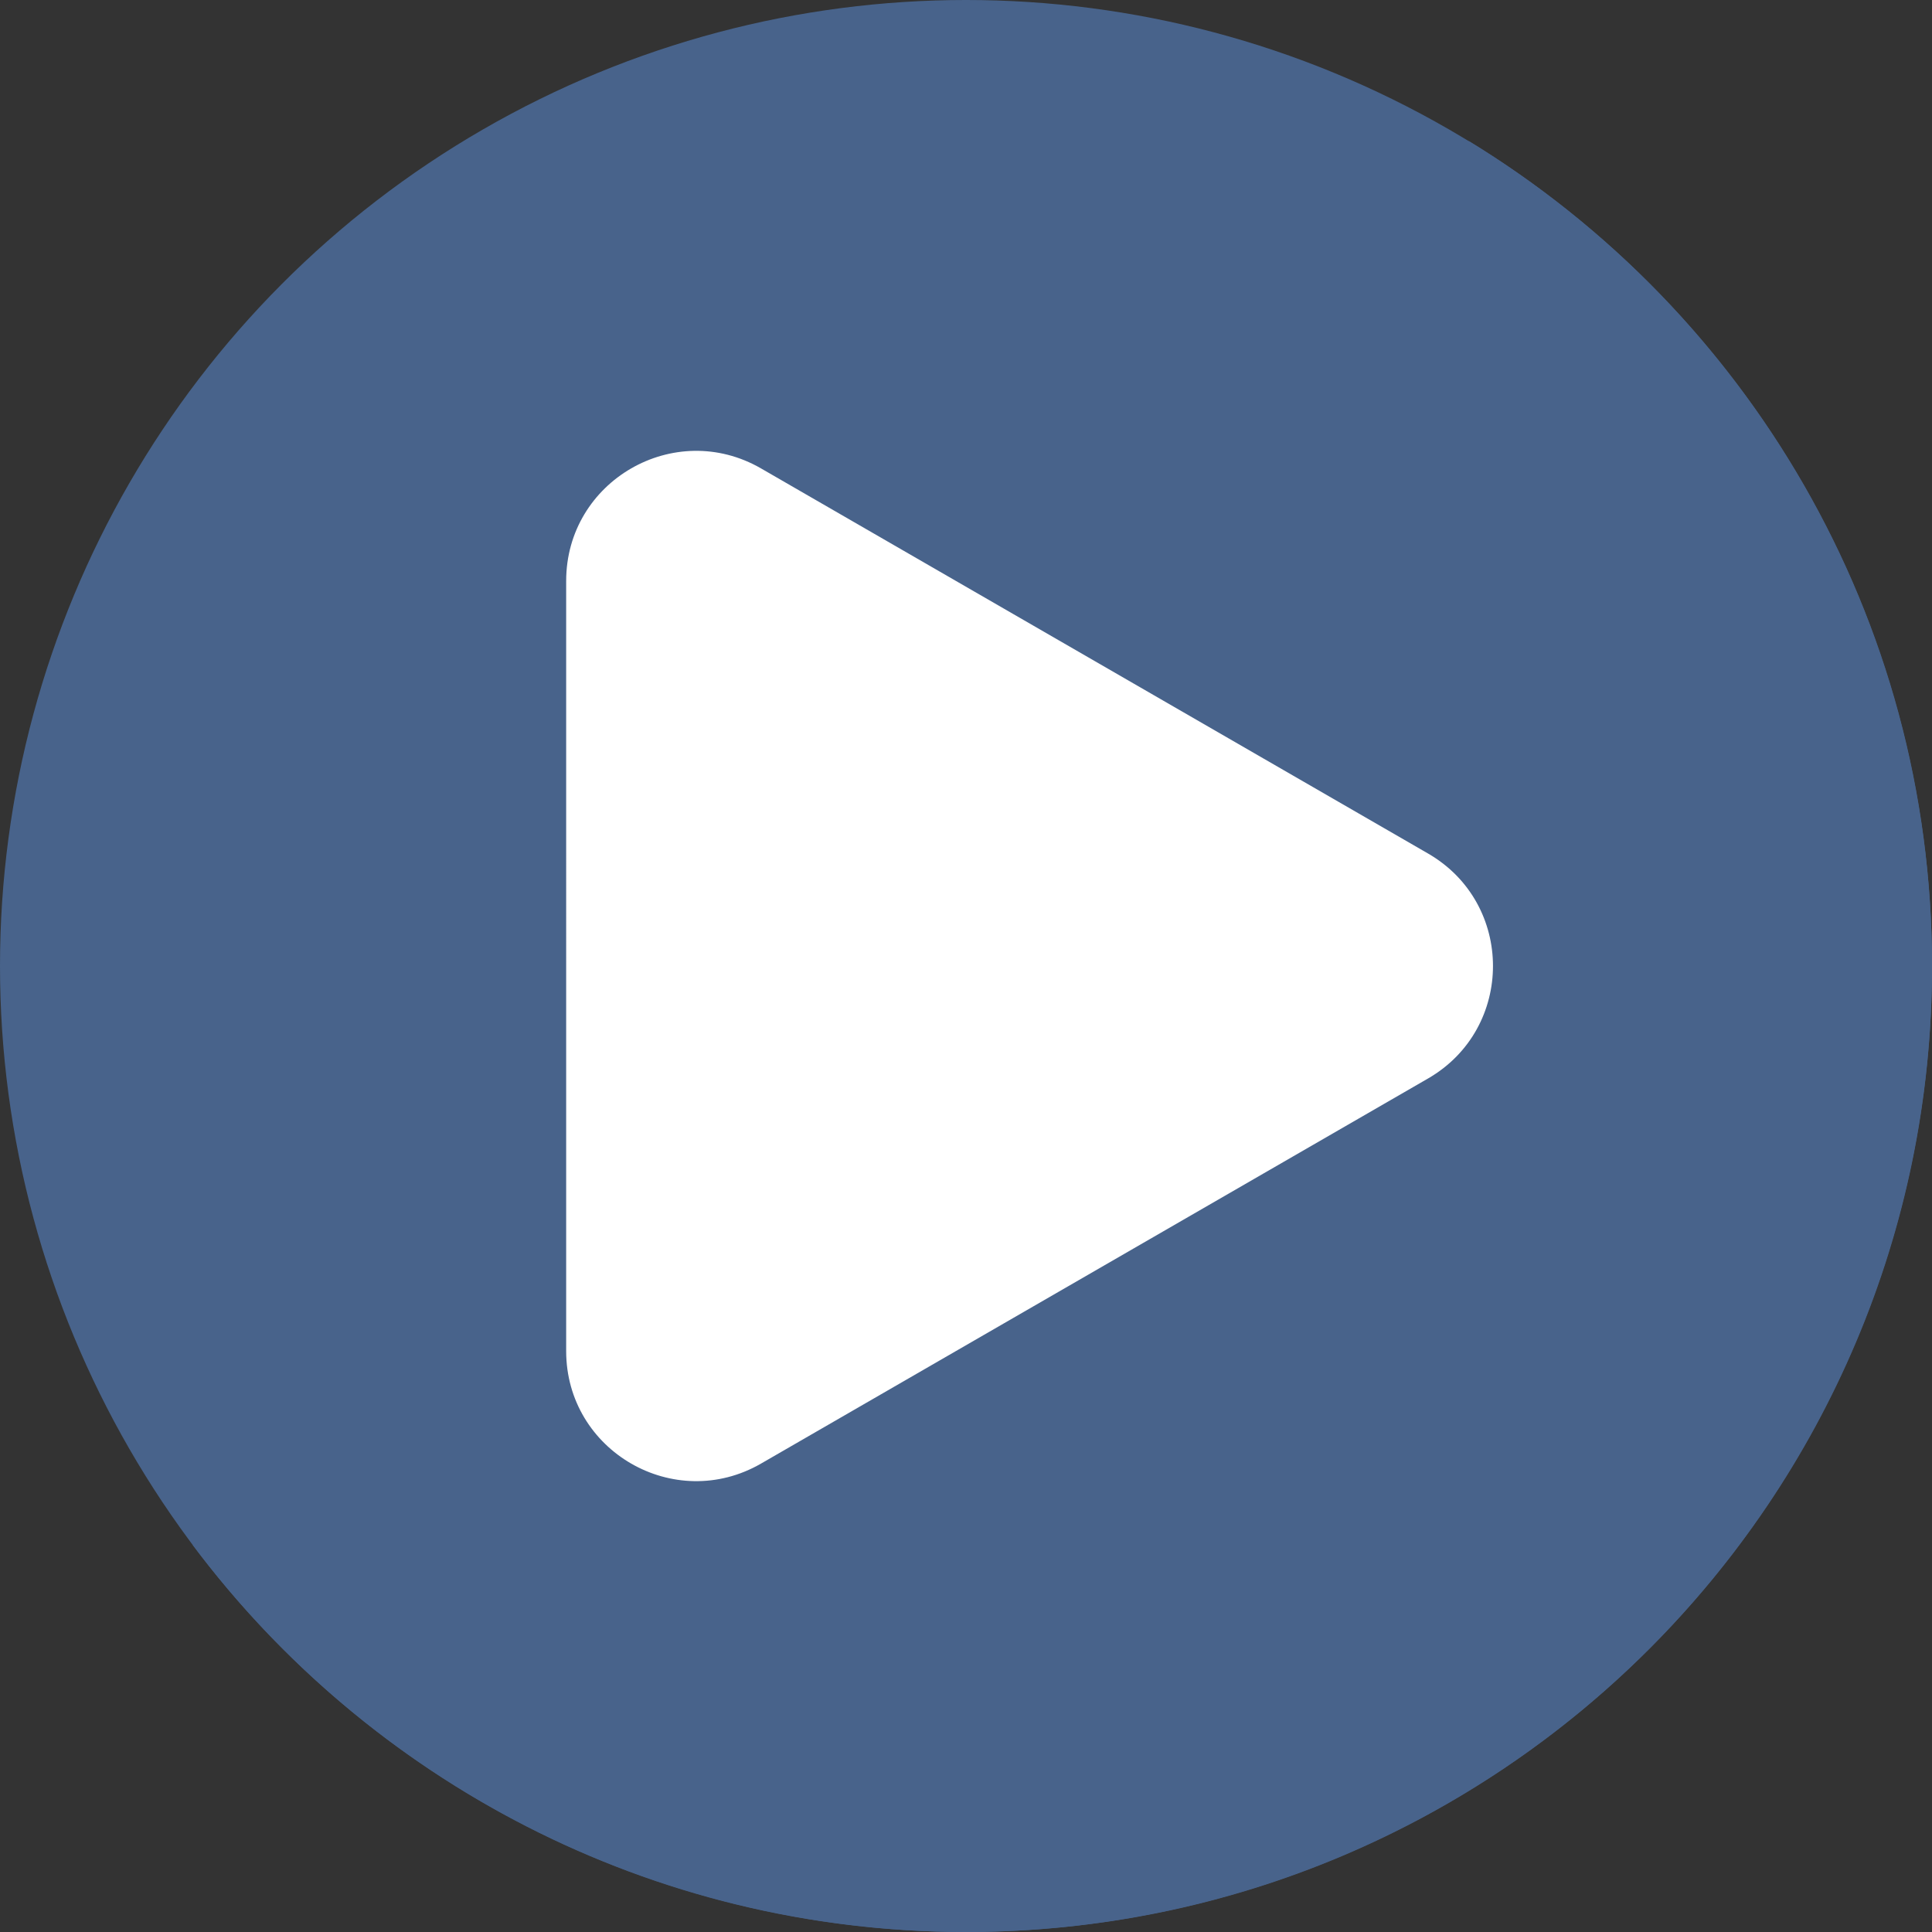
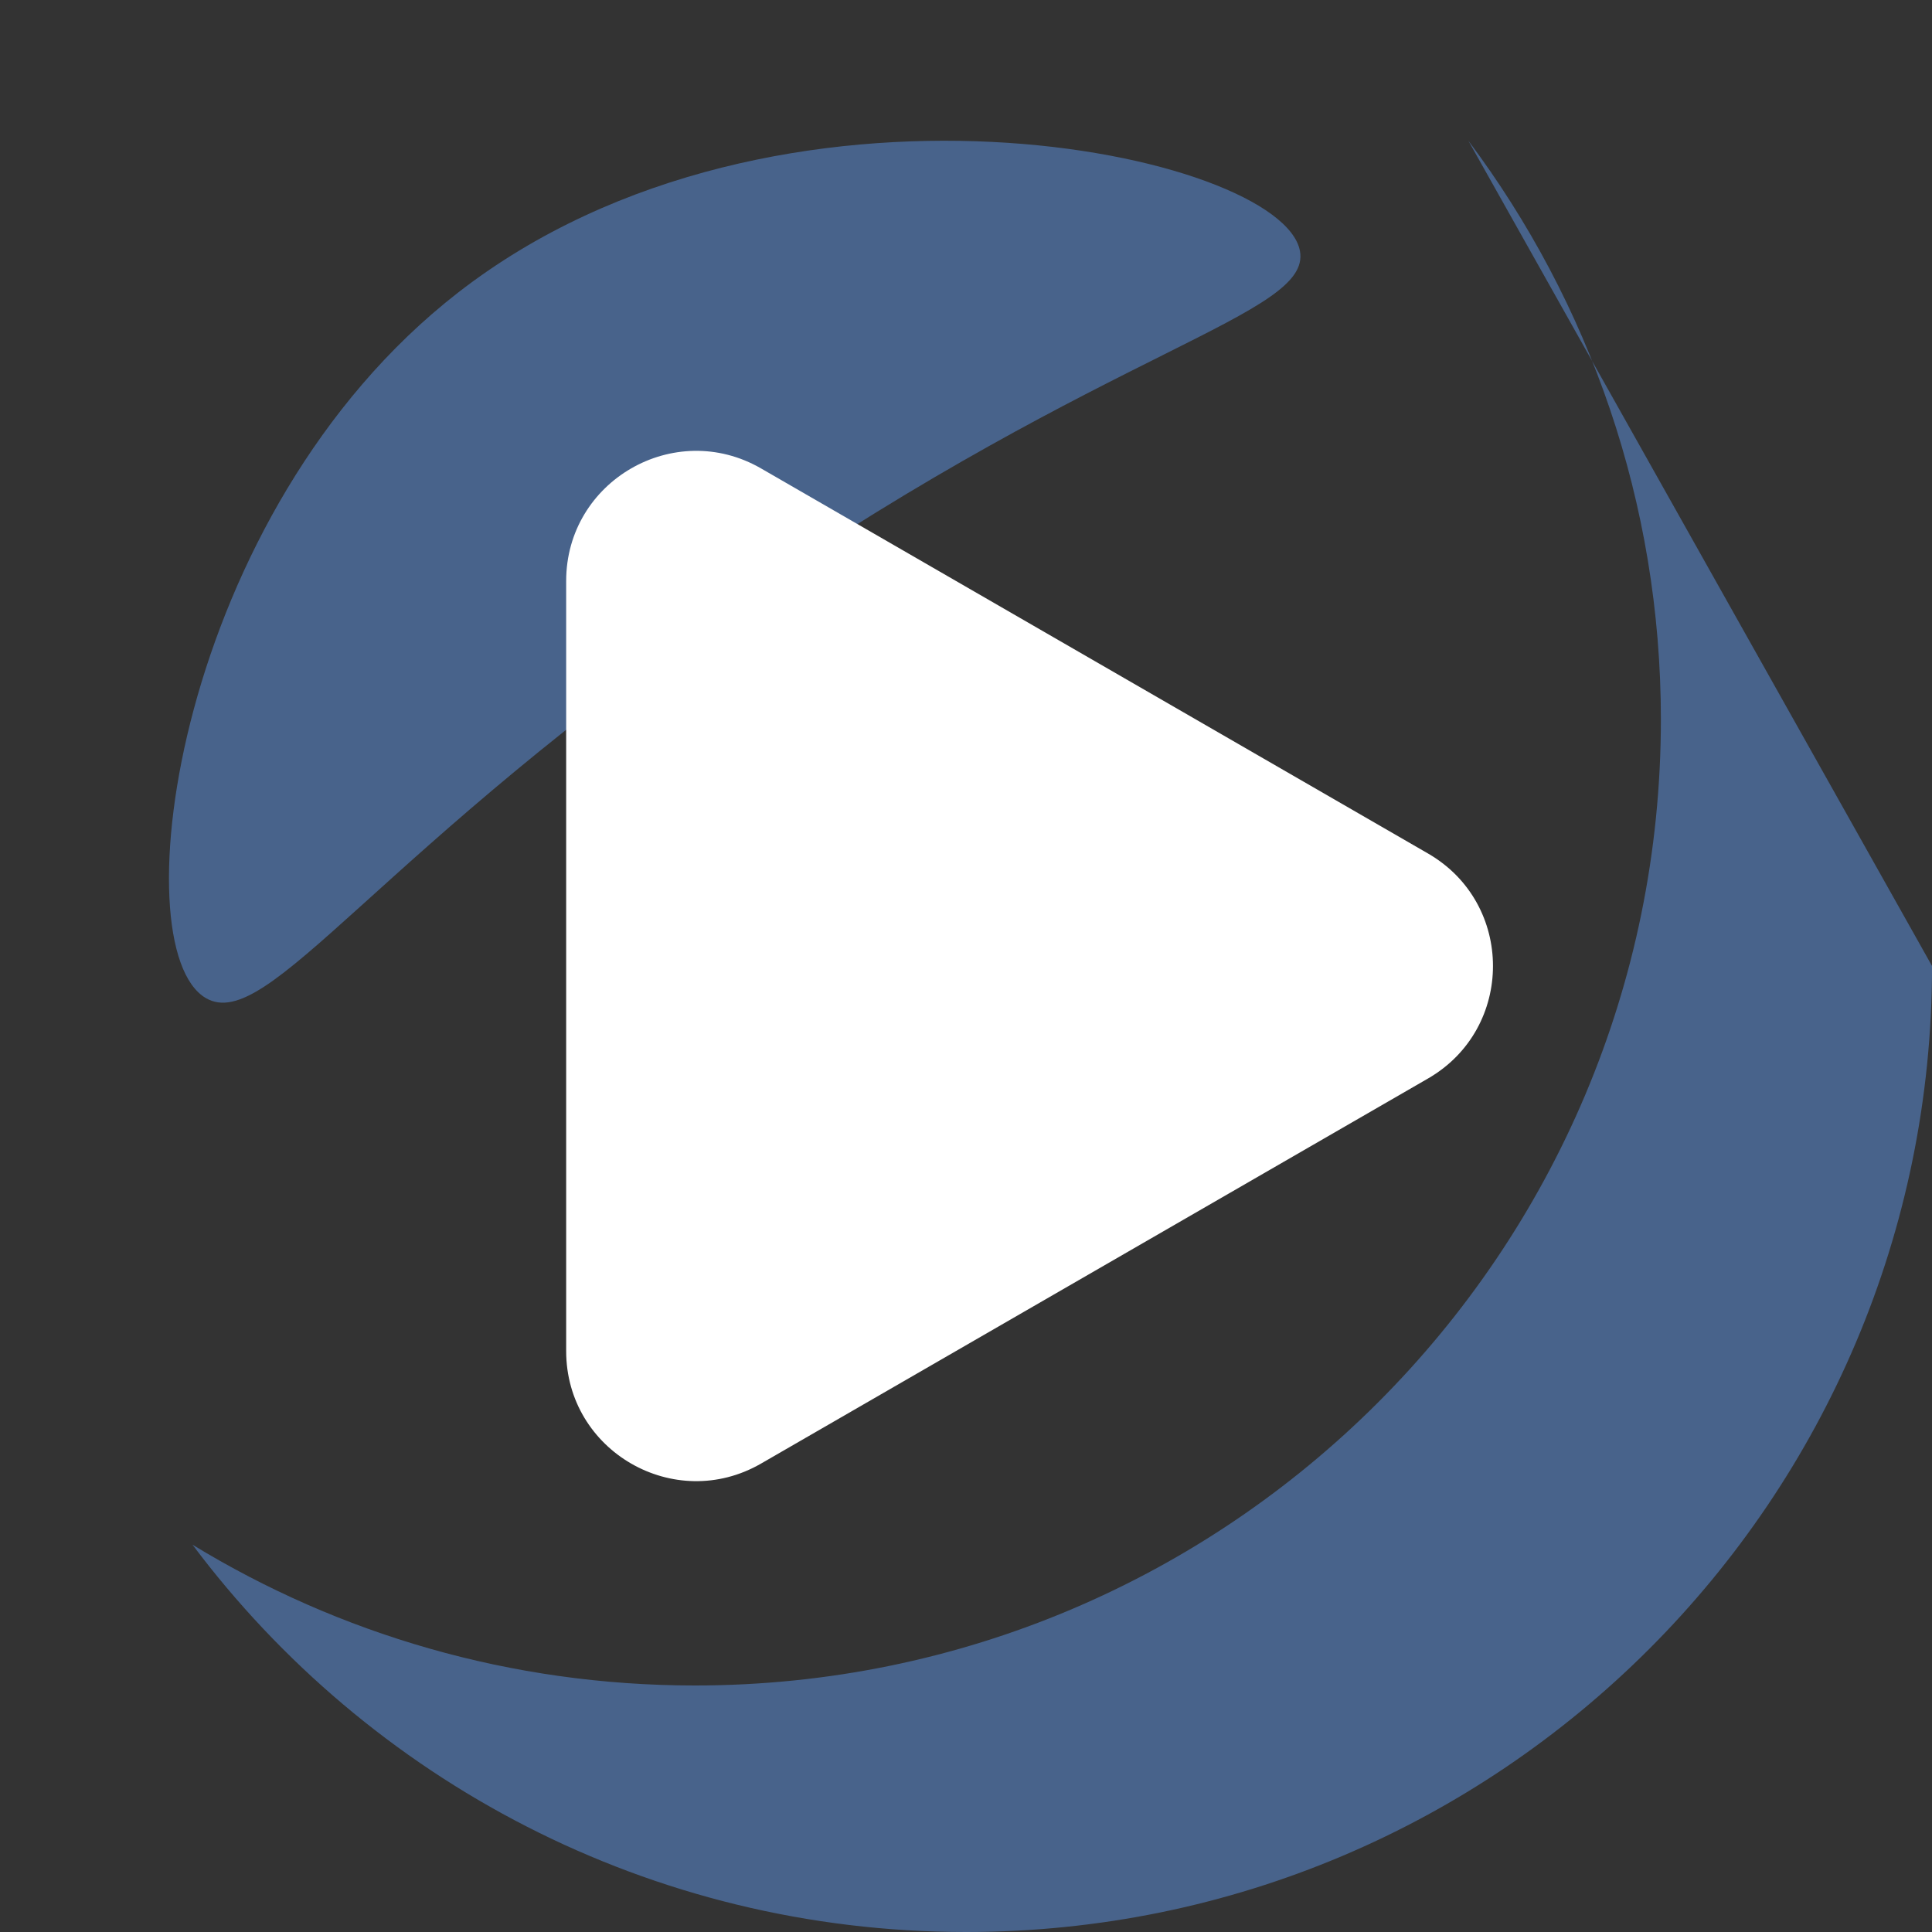
<svg xmlns="http://www.w3.org/2000/svg" data-name="Layer 1" fill="#000000" height="1862.8" preserveAspectRatio="xMidYMid meet" version="1" viewBox="568.6 568.6 1862.8 1862.8" width="1862.8" zoomAndPan="magnify">
  <rect x="568.6" y="568.6" width="1862.8" height="1862.8" fill="#333333" stroke="none" />
  <g id="change1_1">
-     <circle cx="1500" cy="1500" fill="#48638b" r="931.4" />
-   </g>
+     </g>
  <g id="change2_1">
    <path d="M1822,810.68c11.29,61.9-182,92.51-532.55,332.58-358.23,245.32-462.41,422.93-522.42,387.64-82.46-48.5-29.19-468.28,243-680C1317.62,611.55,1804.73,715.71,1822,810.68Z" fill="#48638b" />
  </g>
  <g id="change3_1">
-     <path d="M1984.37,704.3C2100.92,859.83,2170,1053,2170,1262.3c0,514.4-417,931.41-931.41,931.41-177.41,0-343.24-49.62-484.37-135.71,169.89,226.7,440.72,373.4,745.82,373.4,514.4,0,931.4-417,931.4-931.4C2431.4,1163,2252.44,867.84,1984.37,704.3Z" fill="#48638b" />
+     <path d="M1984.37,704.3C2100.92,859.83,2170,1053,2170,1262.3c0,514.4-417,931.41-931.41,931.41-177.41,0-343.24-49.62-484.37-135.71,169.89,226.7,440.72,373.4,745.82,373.4,514.4,0,931.4-417,931.4-931.4Z" fill="#48638b" />
  </g>
  <g id="change4_1">
    <path d="M1945.42,1608.5l-643,371.24c-83.53,48.22-187.93-12.06-187.93-108.5V1128.76c0-96.44,104.4-156.72,187.93-108.5l643,371.24C2029,1439.72,2029,1560.28,1945.42,1608.5Z" fill="#ffffff" />
  </g>
</svg>